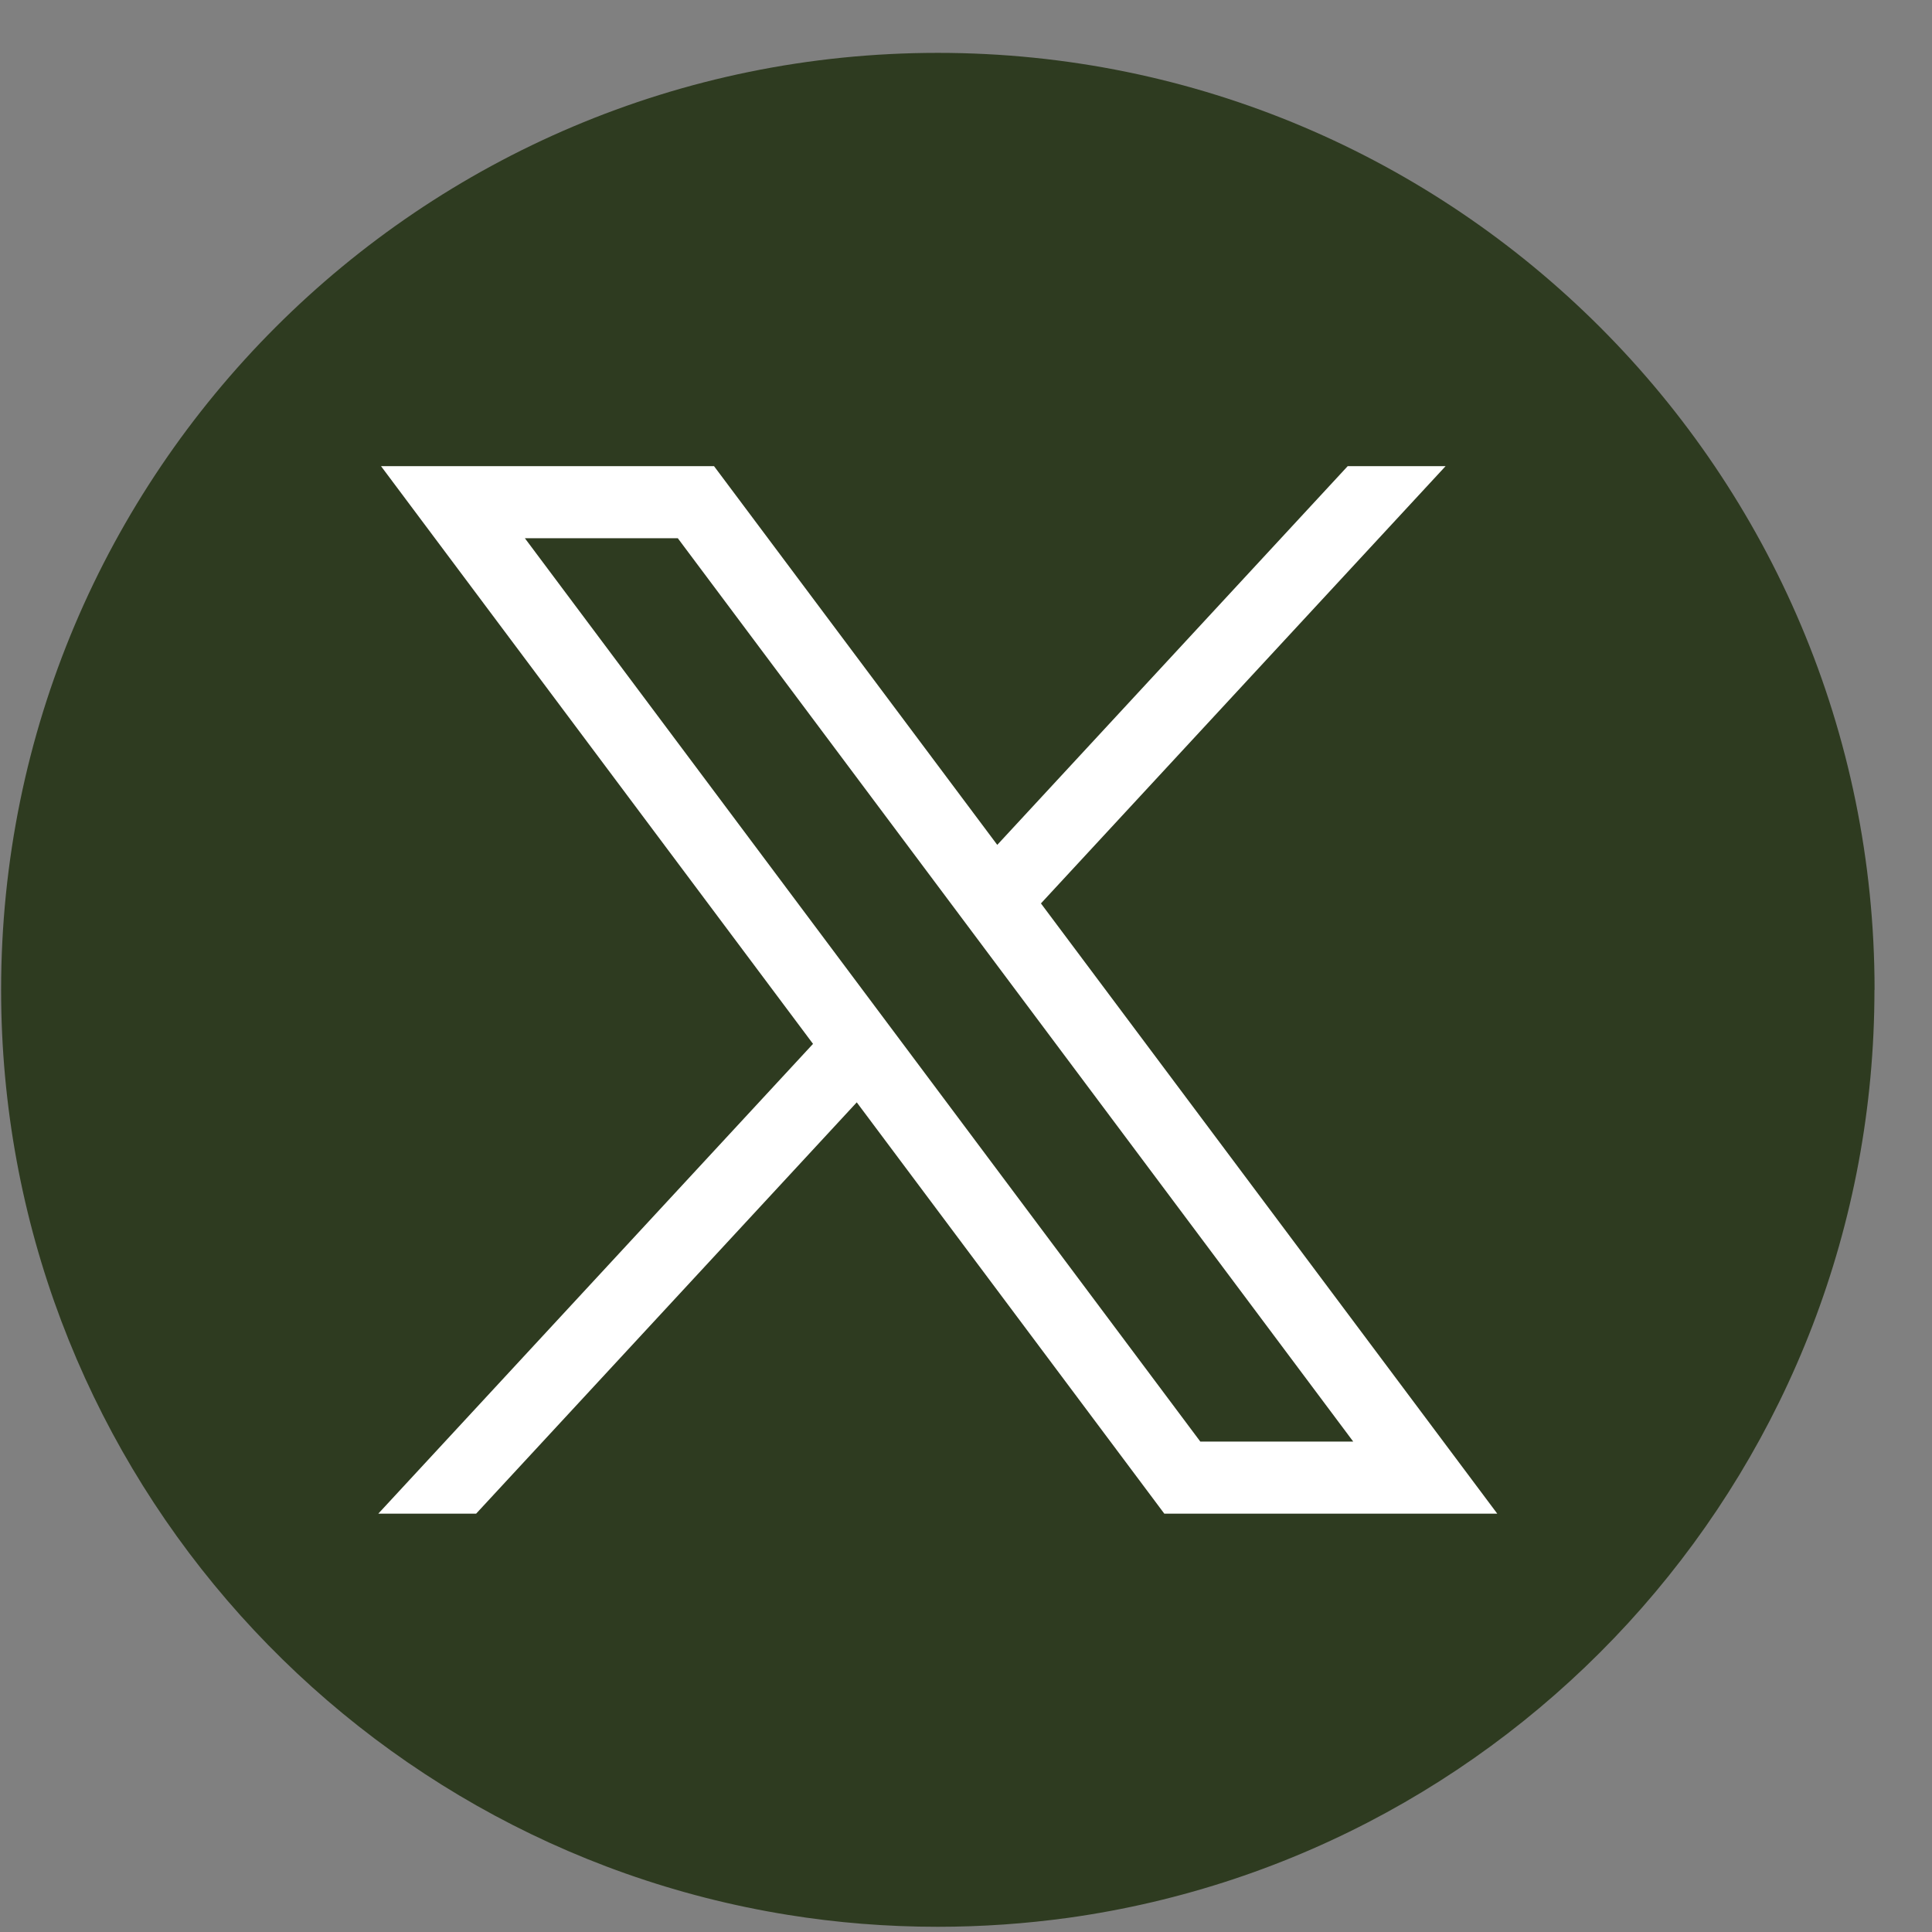
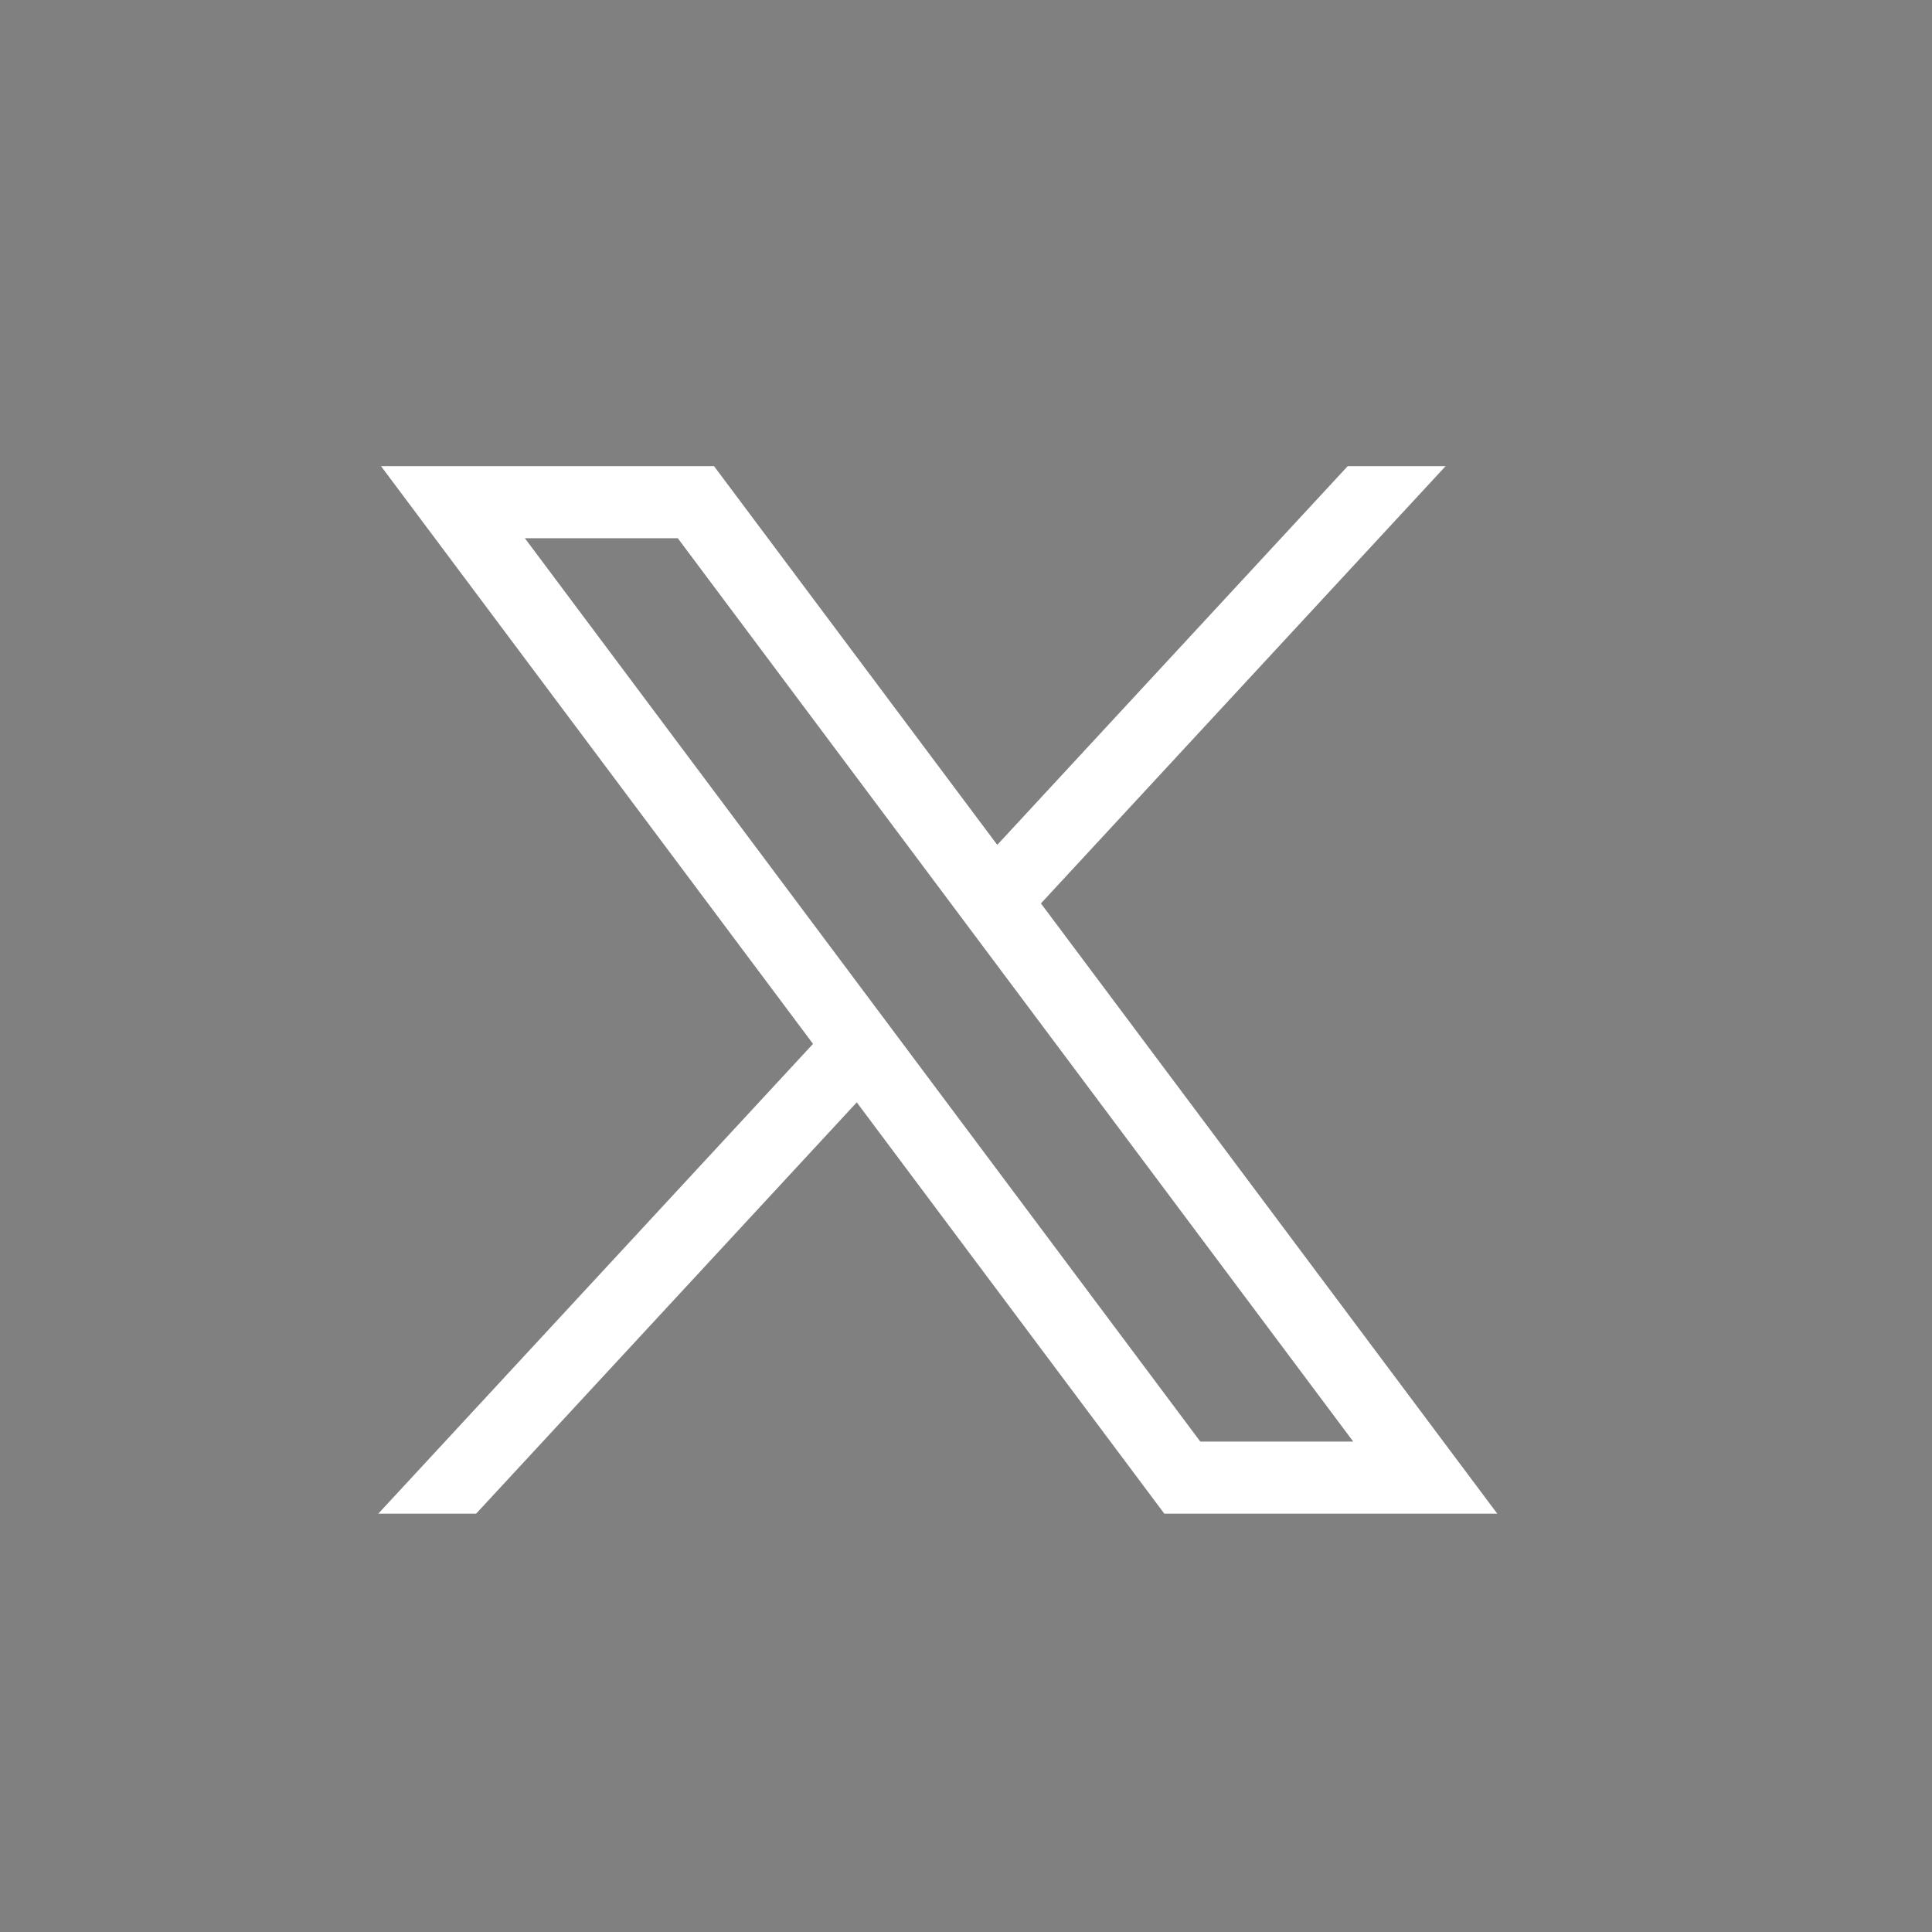
<svg xmlns="http://www.w3.org/2000/svg" width="33" height="33" viewBox="0 0 33 33" fill="none">
  <rect x="0" y="0" width="33" height="33" fill="#808080" stroke="none" />
-   <path d="M32.017 16.907C32.017 24.991 26.027 31.673 18.245 32.758C17.518 32.858 16.773 32.911 16.018 32.911C15.146 32.911 14.289 32.842 13.455 32.707C5.837 31.48 0.019 24.873 0.019 16.907C0.019 8.069 7.183 0.903 16.019 0.903C24.855 0.903 32.019 8.069 32.019 16.907H32.017Z" fill="#2E3B20" />
  <path d="M6.508 7.962L13.887 17.83L6.462 25.854H8.133L14.634 18.829L19.887 25.854H25.574L17.78 15.431L24.692 7.962H23.02L17.034 14.431L12.196 7.962H6.509H6.508ZM8.965 9.193H11.577L23.114 24.623H20.502L8.965 9.193Z" fill="white" />
</svg>